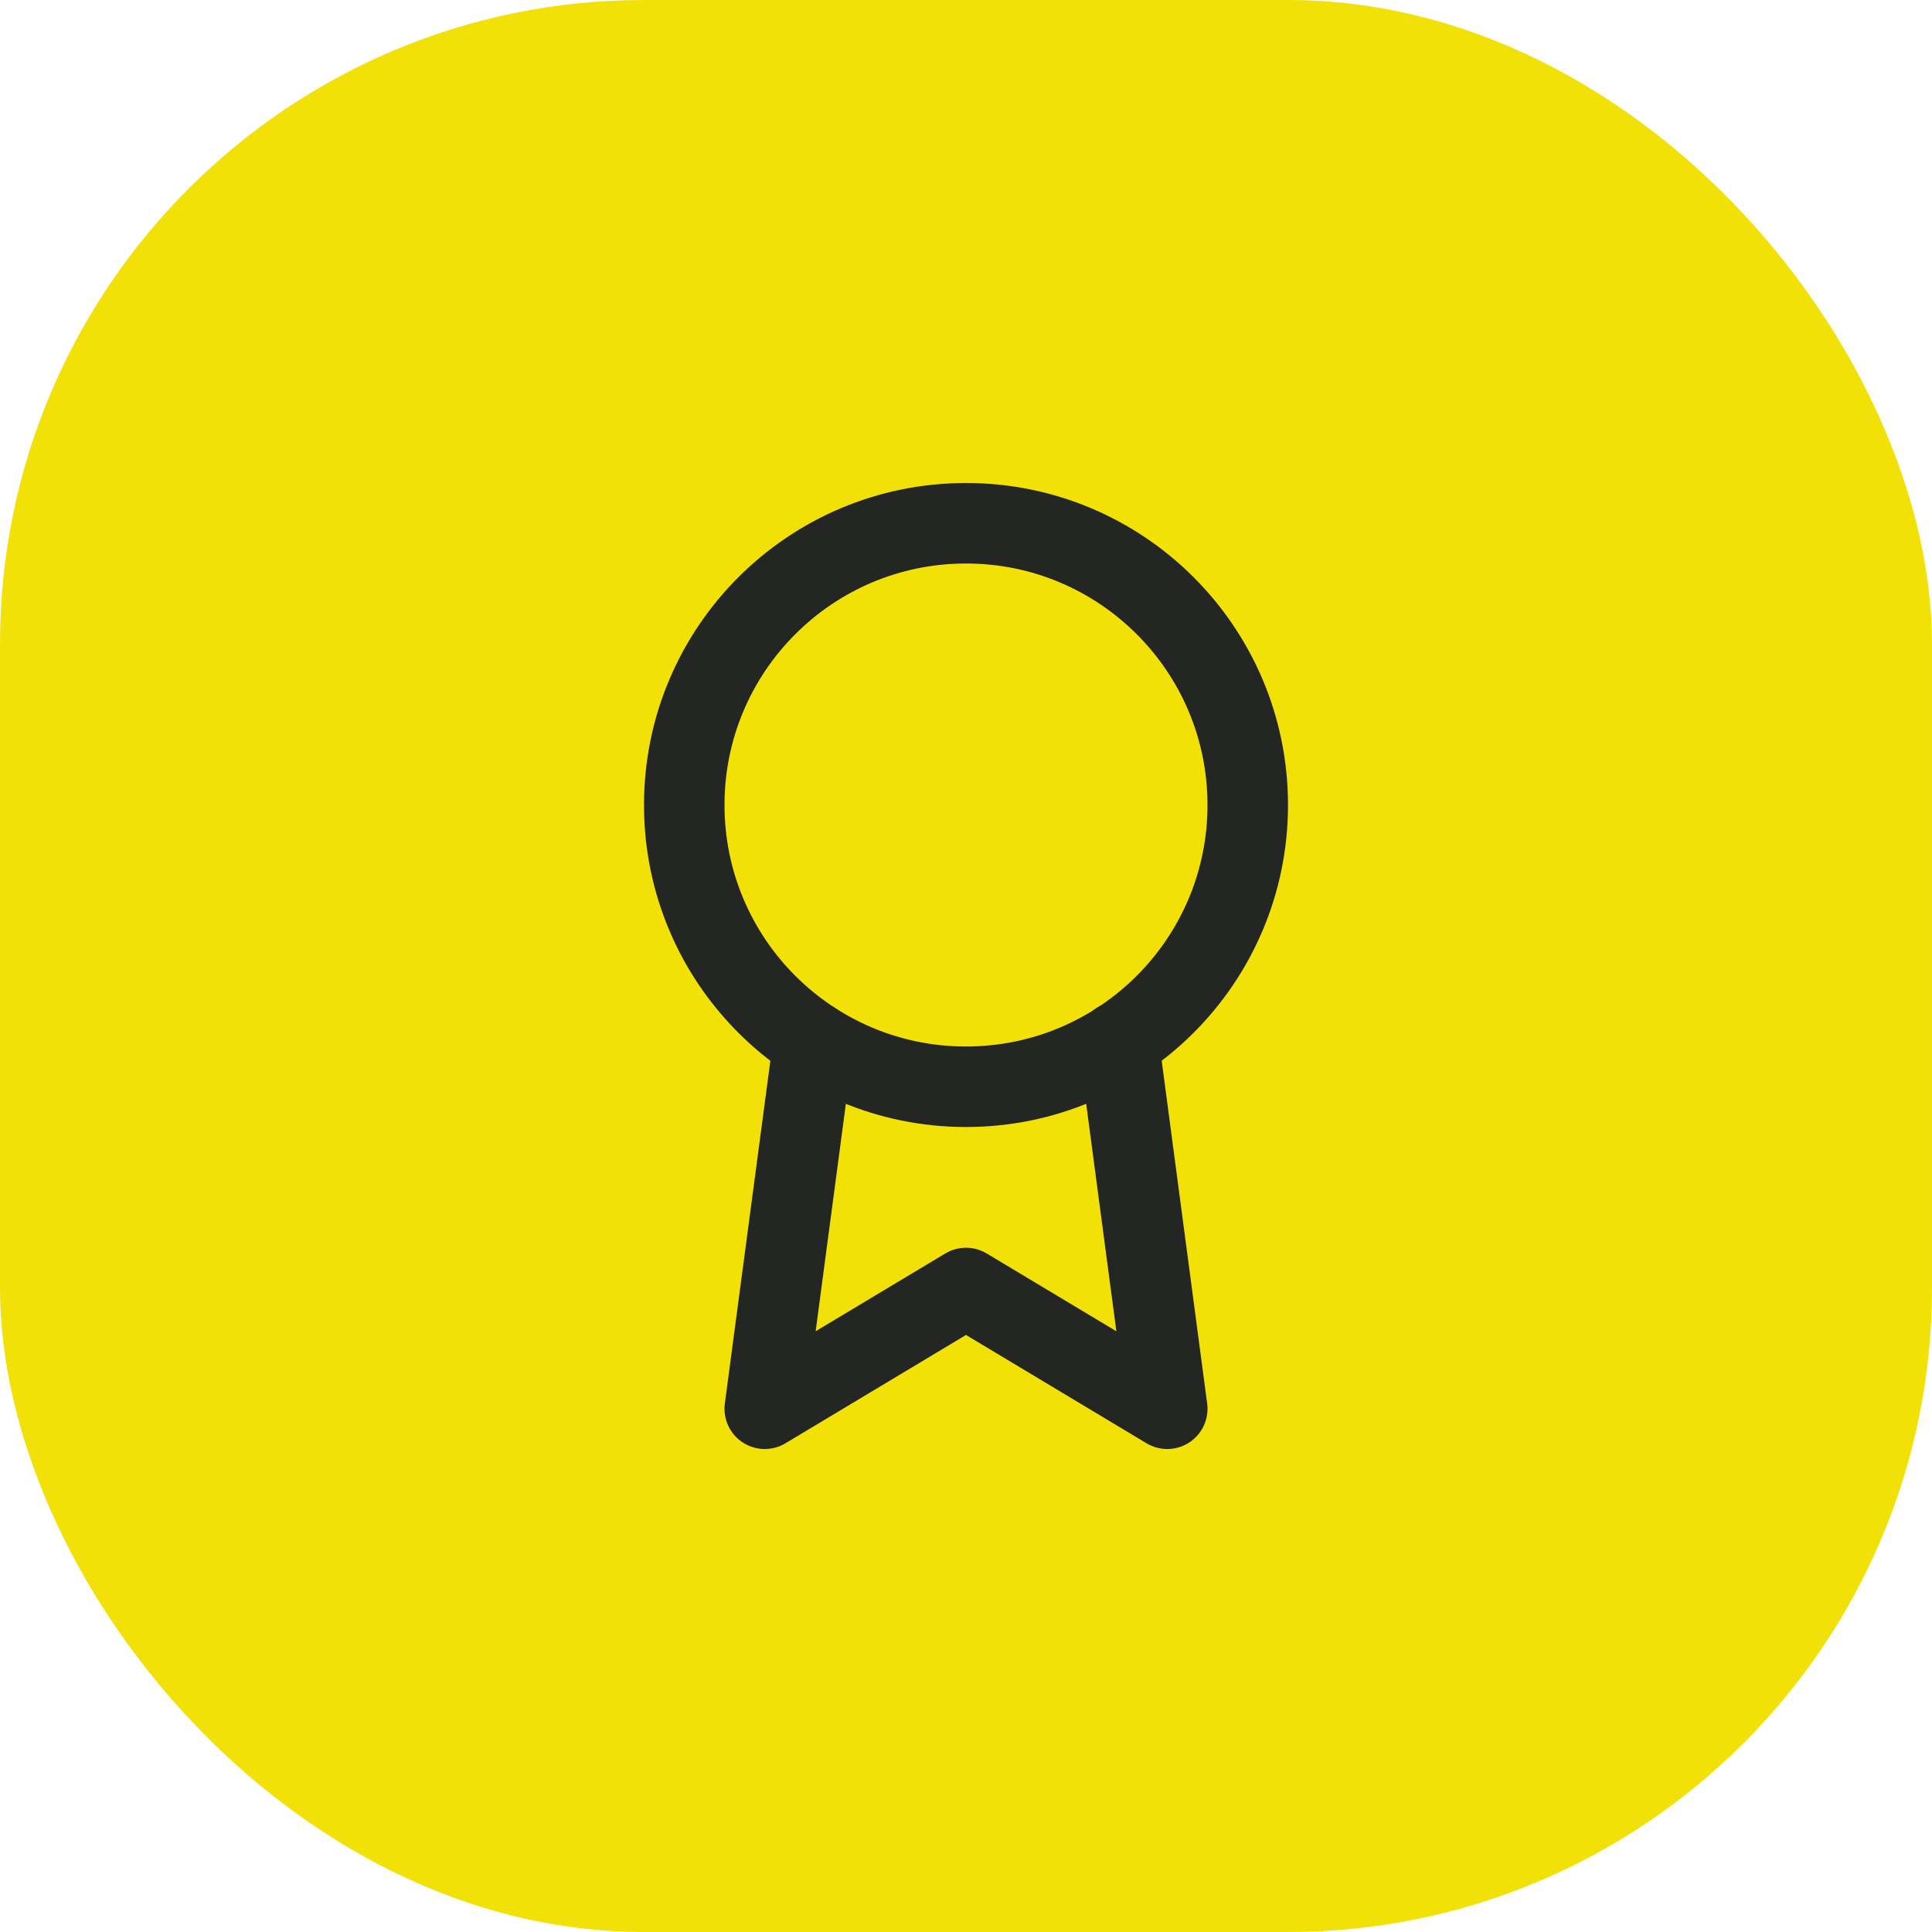
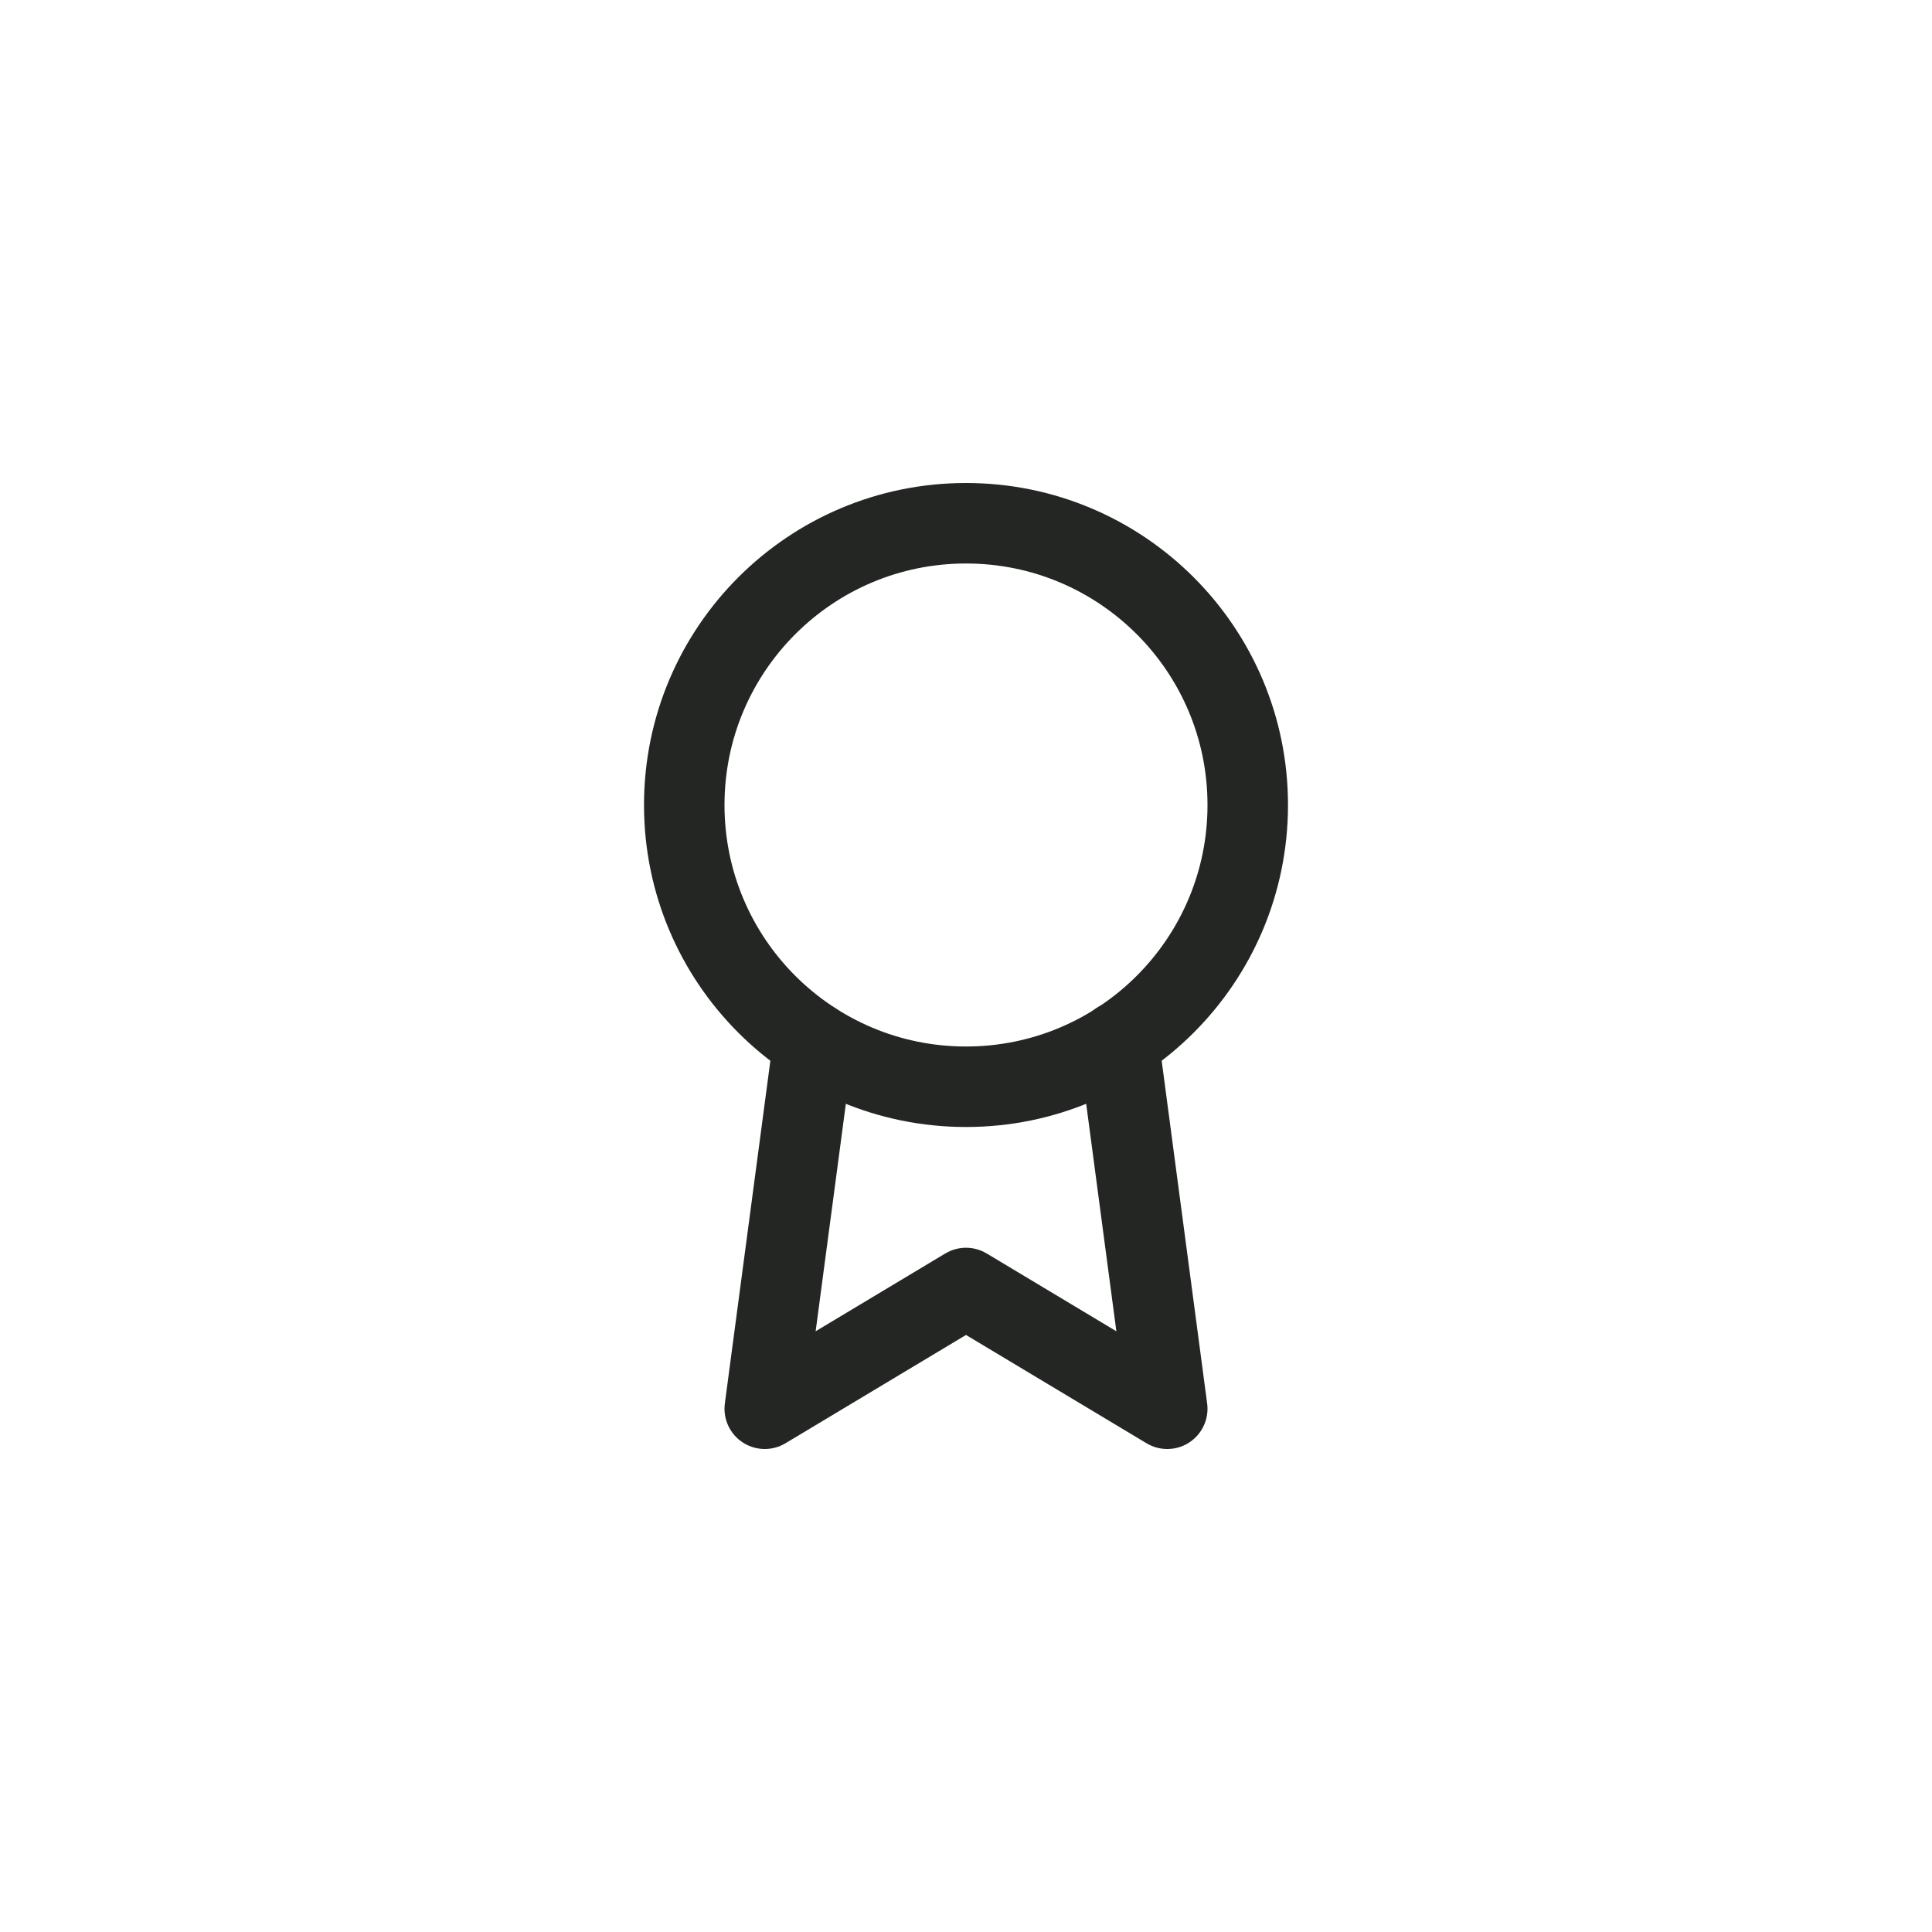
<svg xmlns="http://www.w3.org/2000/svg" width="48" height="48" viewBox="0 0 48 48" fill="none">
-   <rect width="48" height="48" rx="16" fill="#F1E107" />
  <path d="M24 27C27.866 27 31 23.866 31 20C31 16.134 27.866 13 24 13C20.134 13 17 16.134 17 20C17 23.866 20.134 27 24 27Z" stroke="#242624" stroke-width="2" stroke-linecap="round" stroke-linejoin="round" />
  <path d="M20.21 25.89L19 35L24 32L29 35L27.79 25.88" stroke="#242624" stroke-width="2" stroke-linecap="round" stroke-linejoin="round" />
</svg>